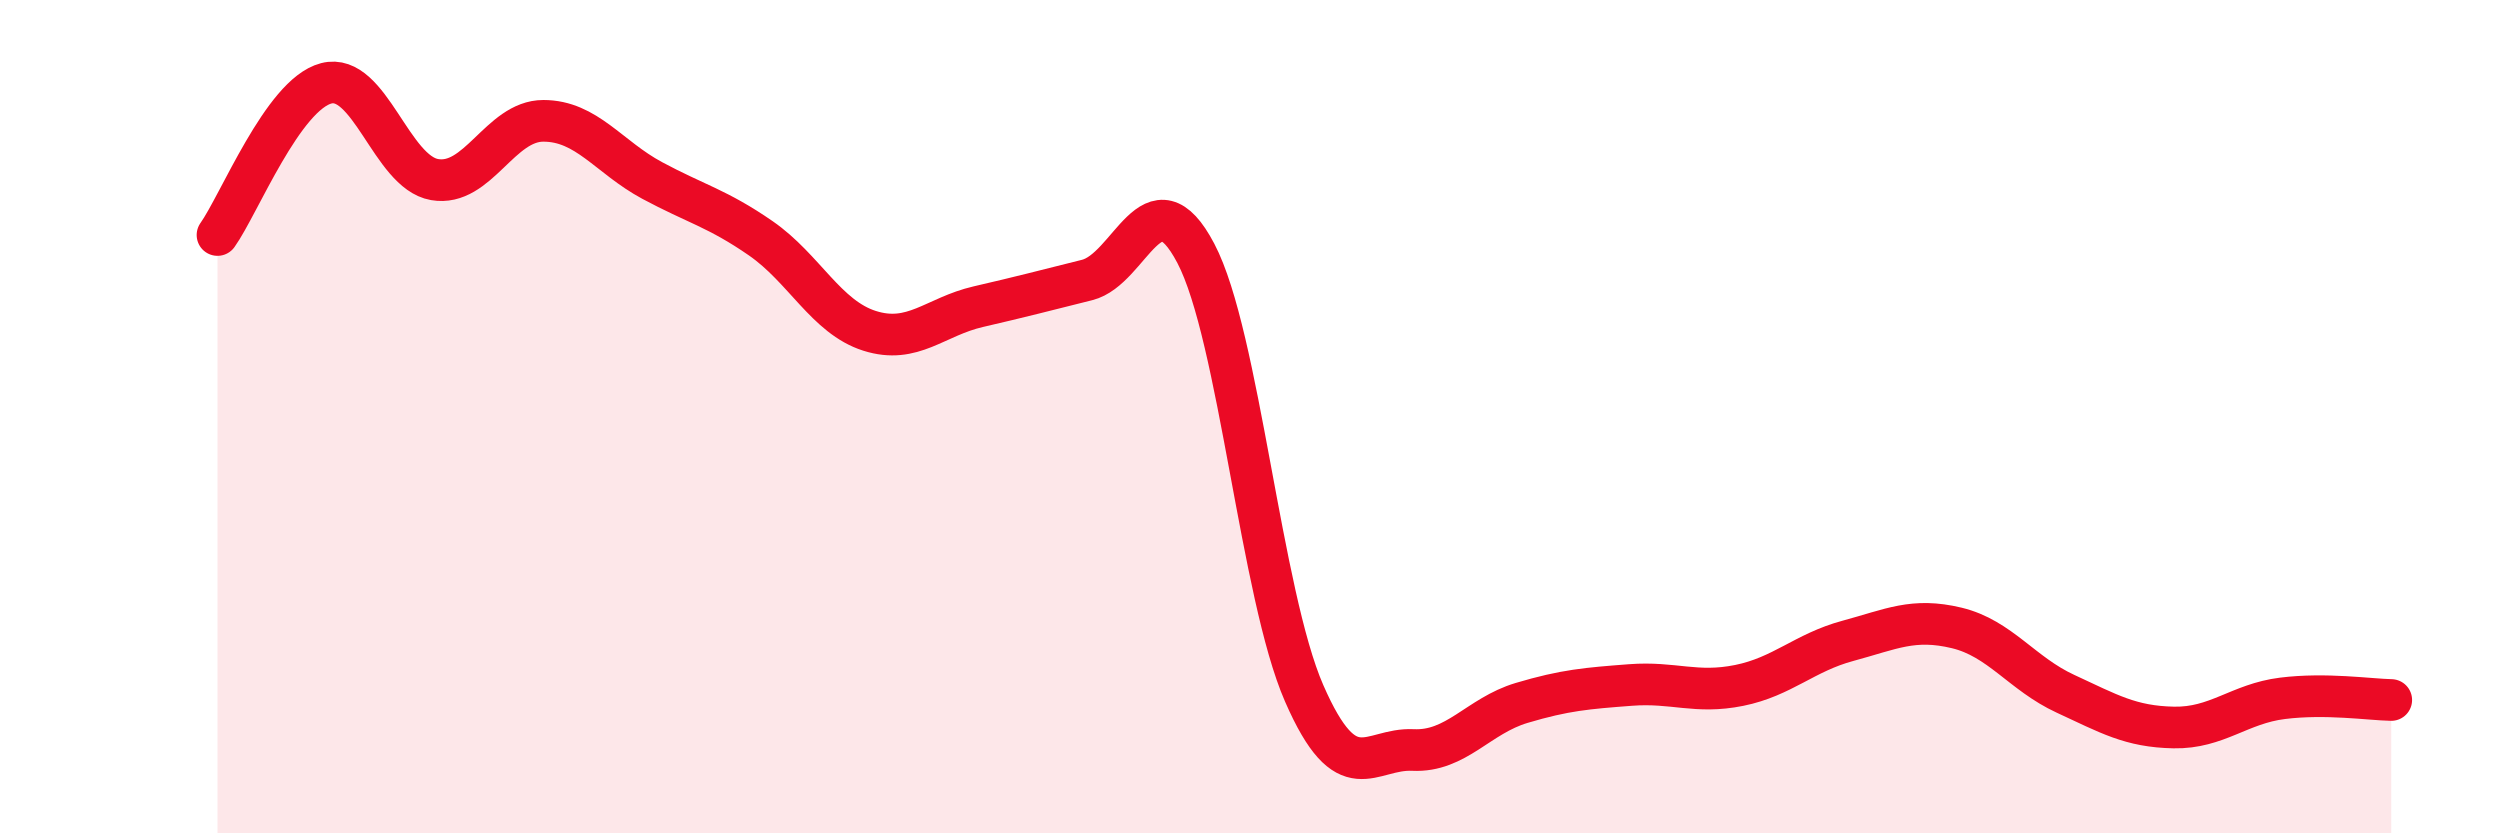
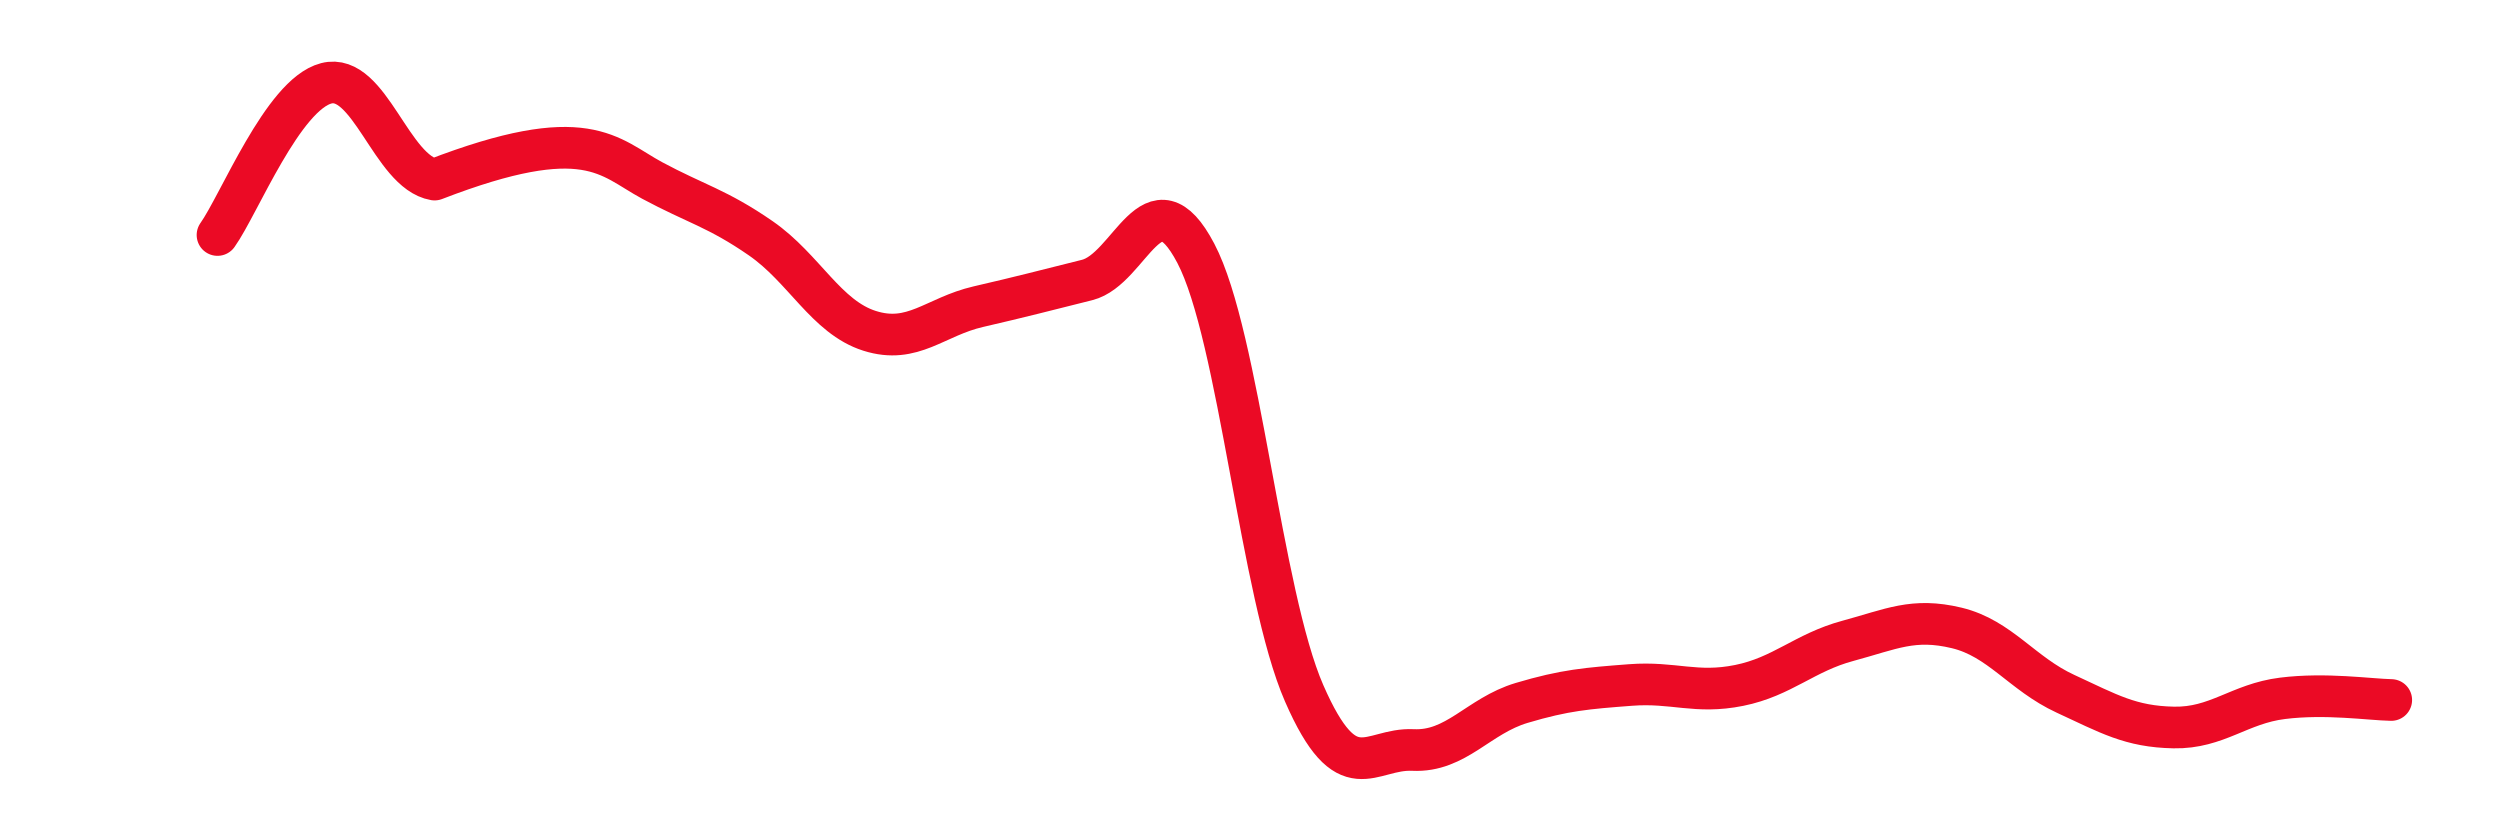
<svg xmlns="http://www.w3.org/2000/svg" width="60" height="20" viewBox="0 0 60 20">
-   <path d="M 5.22,5.64 C 5.74,4.91 6.79,2.27 7.83,2 C 8.87,1.73 9.39,4.13 10.43,4.31 C 11.47,4.49 12,2.9 13.04,2.9 C 14.08,2.9 14.61,3.77 15.65,4.33 C 16.69,4.89 17.22,5 18.26,5.72 C 19.3,6.44 19.83,7.61 20.87,7.94 C 21.91,8.27 22.44,7.6 23.48,7.36 C 24.52,7.12 25.05,6.98 26.09,6.72 C 27.13,6.46 27.66,4.1 28.7,6.08 C 29.74,8.06 30.26,14.26 31.3,16.64 C 32.34,19.02 32.87,17.95 33.91,18 C 34.95,18.05 35.48,17.18 36.52,16.87 C 37.56,16.56 38.09,16.52 39.13,16.44 C 40.17,16.36 40.7,16.66 41.74,16.45 C 42.78,16.24 43.31,15.66 44.35,15.38 C 45.39,15.1 45.92,14.82 46.96,15.07 C 48,15.32 48.53,16.17 49.57,16.65 C 50.61,17.13 51.13,17.44 52.17,17.46 C 53.21,17.48 53.74,16.89 54.78,16.76 C 55.82,16.63 56.87,16.79 57.39,16.8L57.39 20L5.22 20Z" fill="#EB0A25" opacity="0.1" stroke-linecap="round" stroke-linejoin="round" />
-   <path d="M 5.22,5.64 C 5.74,4.91 6.79,2.27 7.83,2 C 8.87,1.73 9.39,4.13 10.43,4.31 C 11.47,4.49 12,2.9 13.04,2.9 C 14.08,2.9 14.61,3.77 15.65,4.33 C 16.69,4.89 17.22,5 18.26,5.72 C 19.3,6.44 19.83,7.61 20.87,7.94 C 21.91,8.27 22.44,7.6 23.48,7.36 C 24.52,7.12 25.05,6.98 26.09,6.72 C 27.13,6.46 27.66,4.1 28.7,6.08 C 29.74,8.06 30.26,14.26 31.3,16.64 C 32.34,19.02 32.87,17.95 33.91,18 C 34.95,18.05 35.48,17.18 36.52,16.87 C 37.56,16.56 38.09,16.52 39.13,16.44 C 40.17,16.36 40.7,16.66 41.74,16.45 C 42.78,16.24 43.31,15.66 44.35,15.38 C 45.39,15.1 45.92,14.82 46.96,15.07 C 48,15.32 48.53,16.17 49.57,16.65 C 50.61,17.13 51.13,17.44 52.17,17.46 C 53.21,17.48 53.74,16.89 54.78,16.76 C 55.82,16.63 56.87,16.79 57.39,16.8" stroke="#EB0A25" stroke-width="1" fill="none" stroke-linecap="round" stroke-linejoin="round" />
+   <path d="M 5.22,5.64 C 5.74,4.91 6.79,2.27 7.83,2 C 8.87,1.73 9.39,4.13 10.43,4.31 C 14.08,2.9 14.61,3.77 15.65,4.33 C 16.69,4.89 17.22,5 18.26,5.72 C 19.3,6.44 19.83,7.61 20.87,7.94 C 21.91,8.27 22.44,7.6 23.48,7.36 C 24.52,7.12 25.05,6.98 26.09,6.72 C 27.13,6.46 27.66,4.1 28.7,6.08 C 29.74,8.06 30.26,14.26 31.3,16.64 C 32.34,19.02 32.87,17.95 33.91,18 C 34.95,18.05 35.48,17.18 36.52,16.87 C 37.56,16.56 38.09,16.52 39.13,16.44 C 40.17,16.36 40.7,16.66 41.74,16.45 C 42.78,16.24 43.31,15.66 44.35,15.38 C 45.39,15.1 45.92,14.82 46.96,15.07 C 48,15.32 48.53,16.17 49.57,16.65 C 50.61,17.13 51.13,17.44 52.17,17.46 C 53.21,17.48 53.74,16.89 54.78,16.76 C 55.82,16.63 56.87,16.79 57.39,16.8" stroke="#EB0A25" stroke-width="1" fill="none" stroke-linecap="round" stroke-linejoin="round" />
</svg>